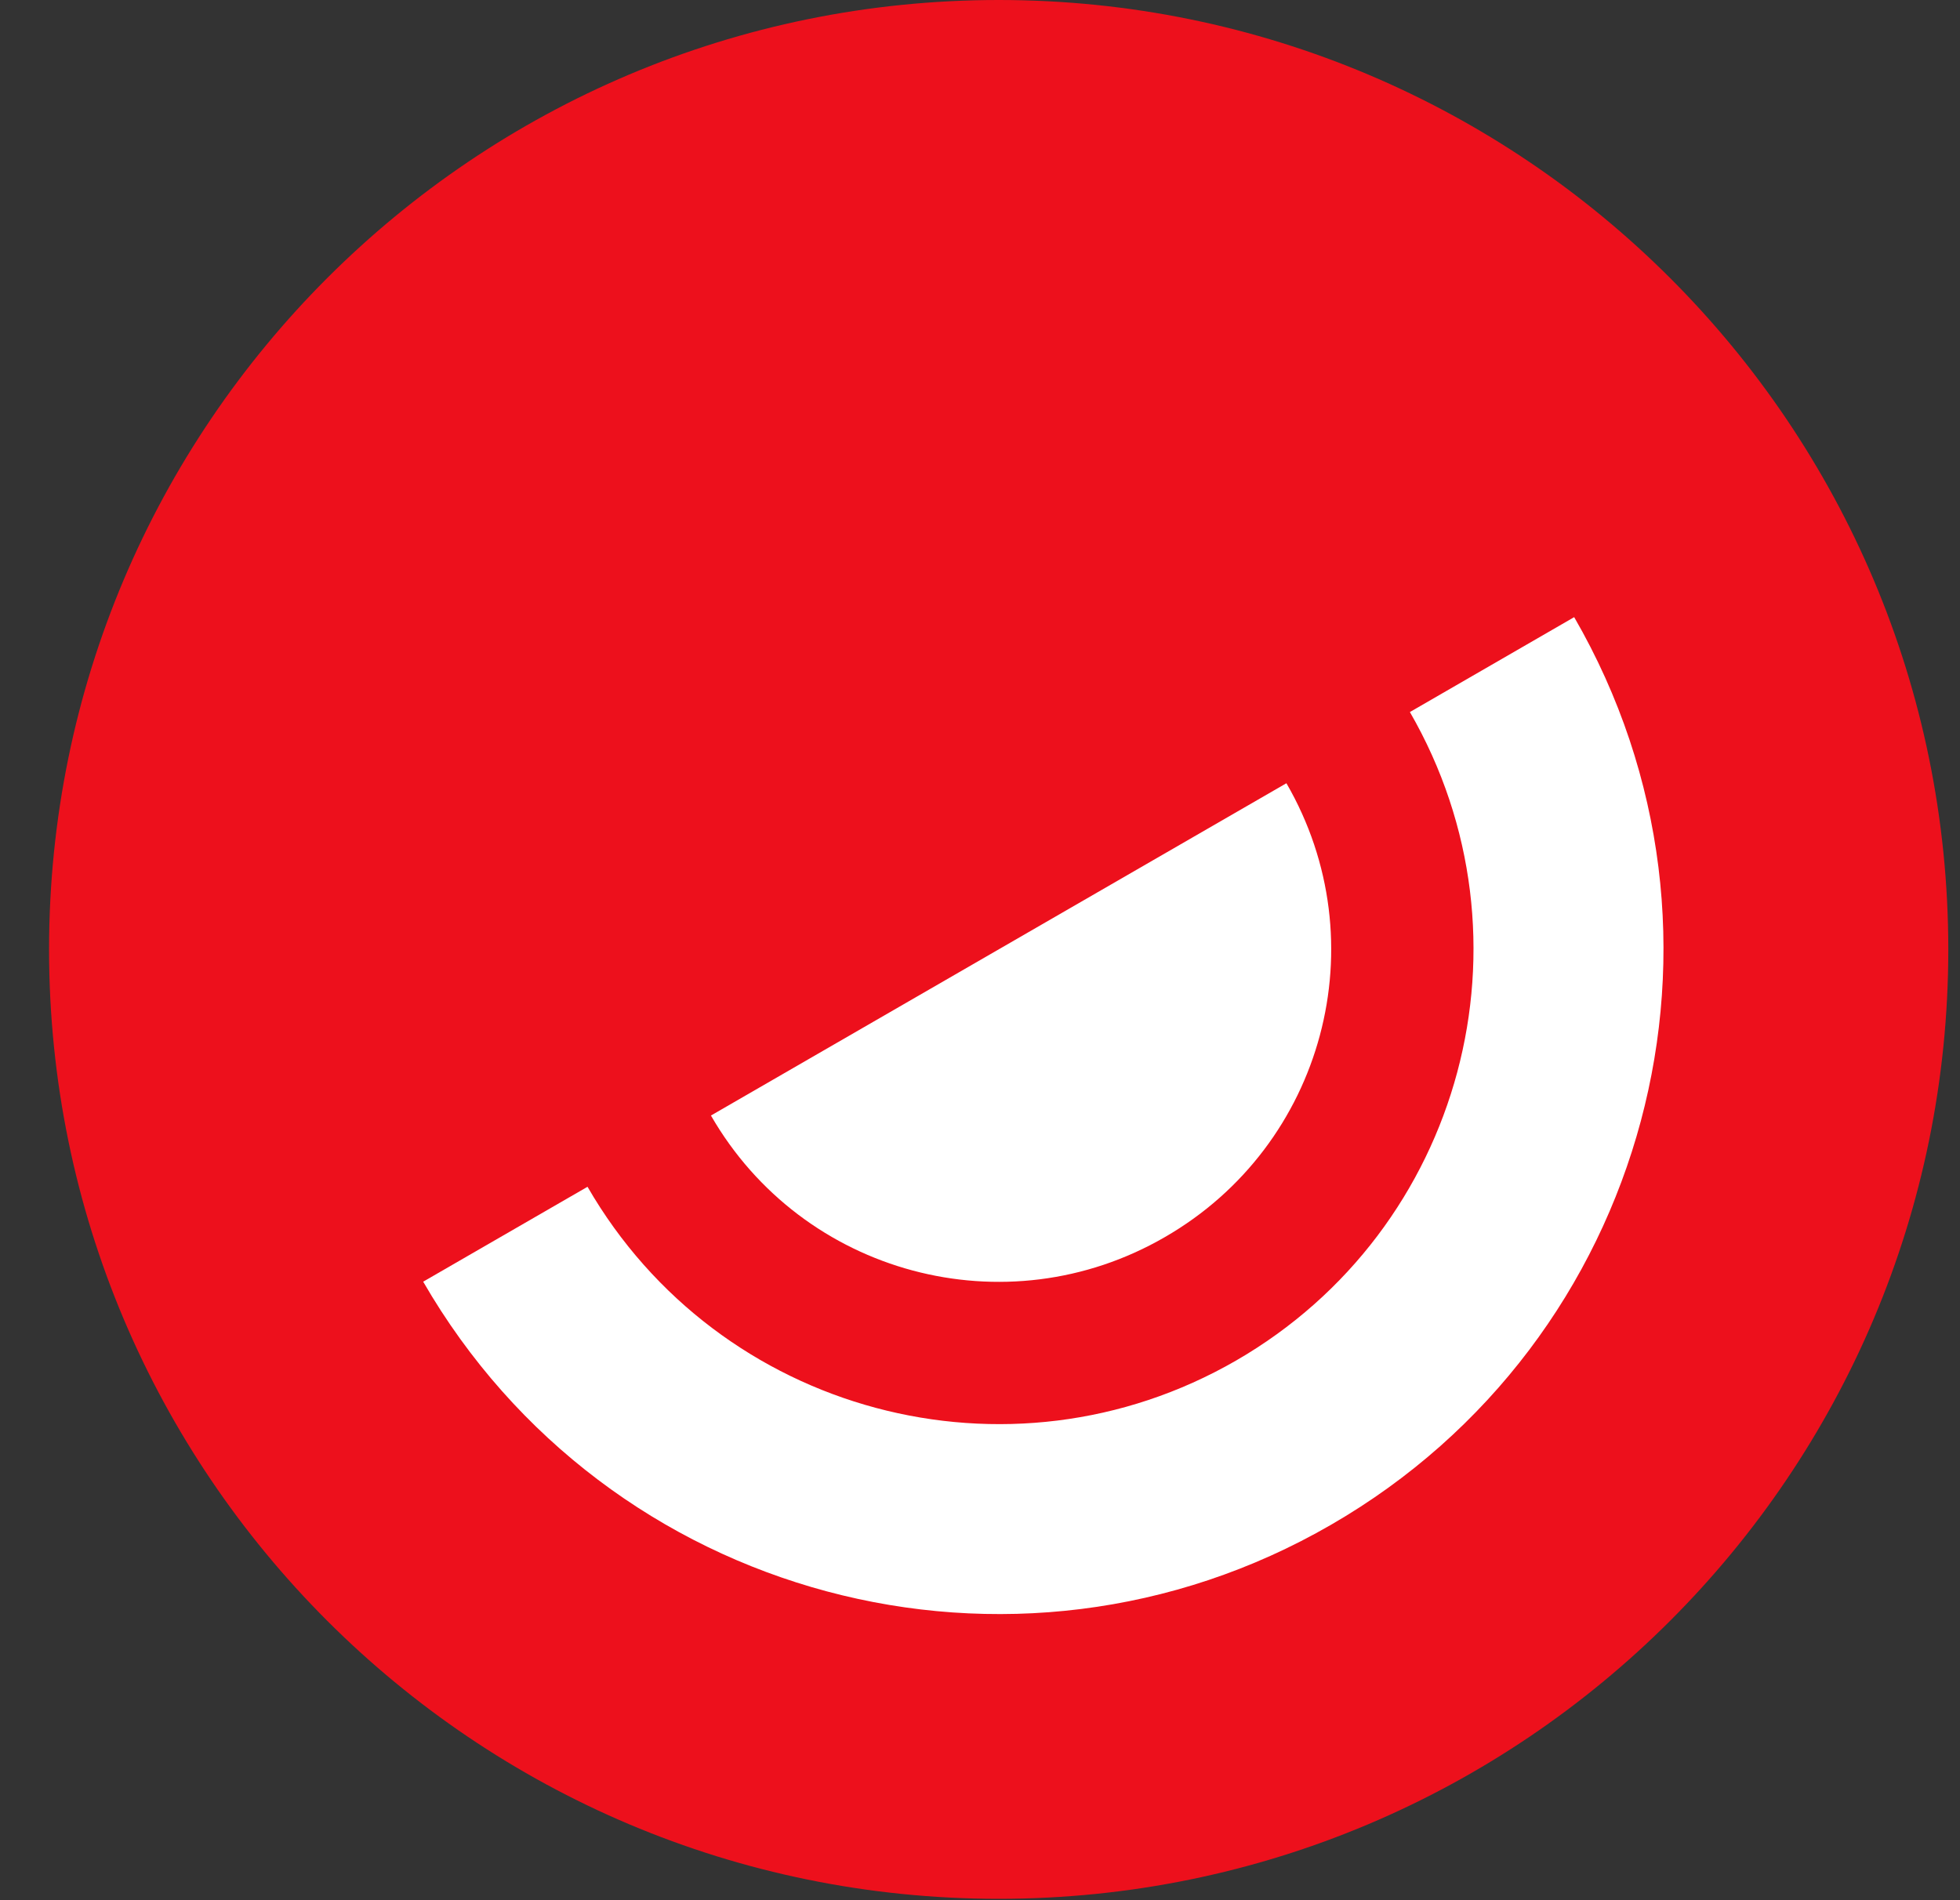
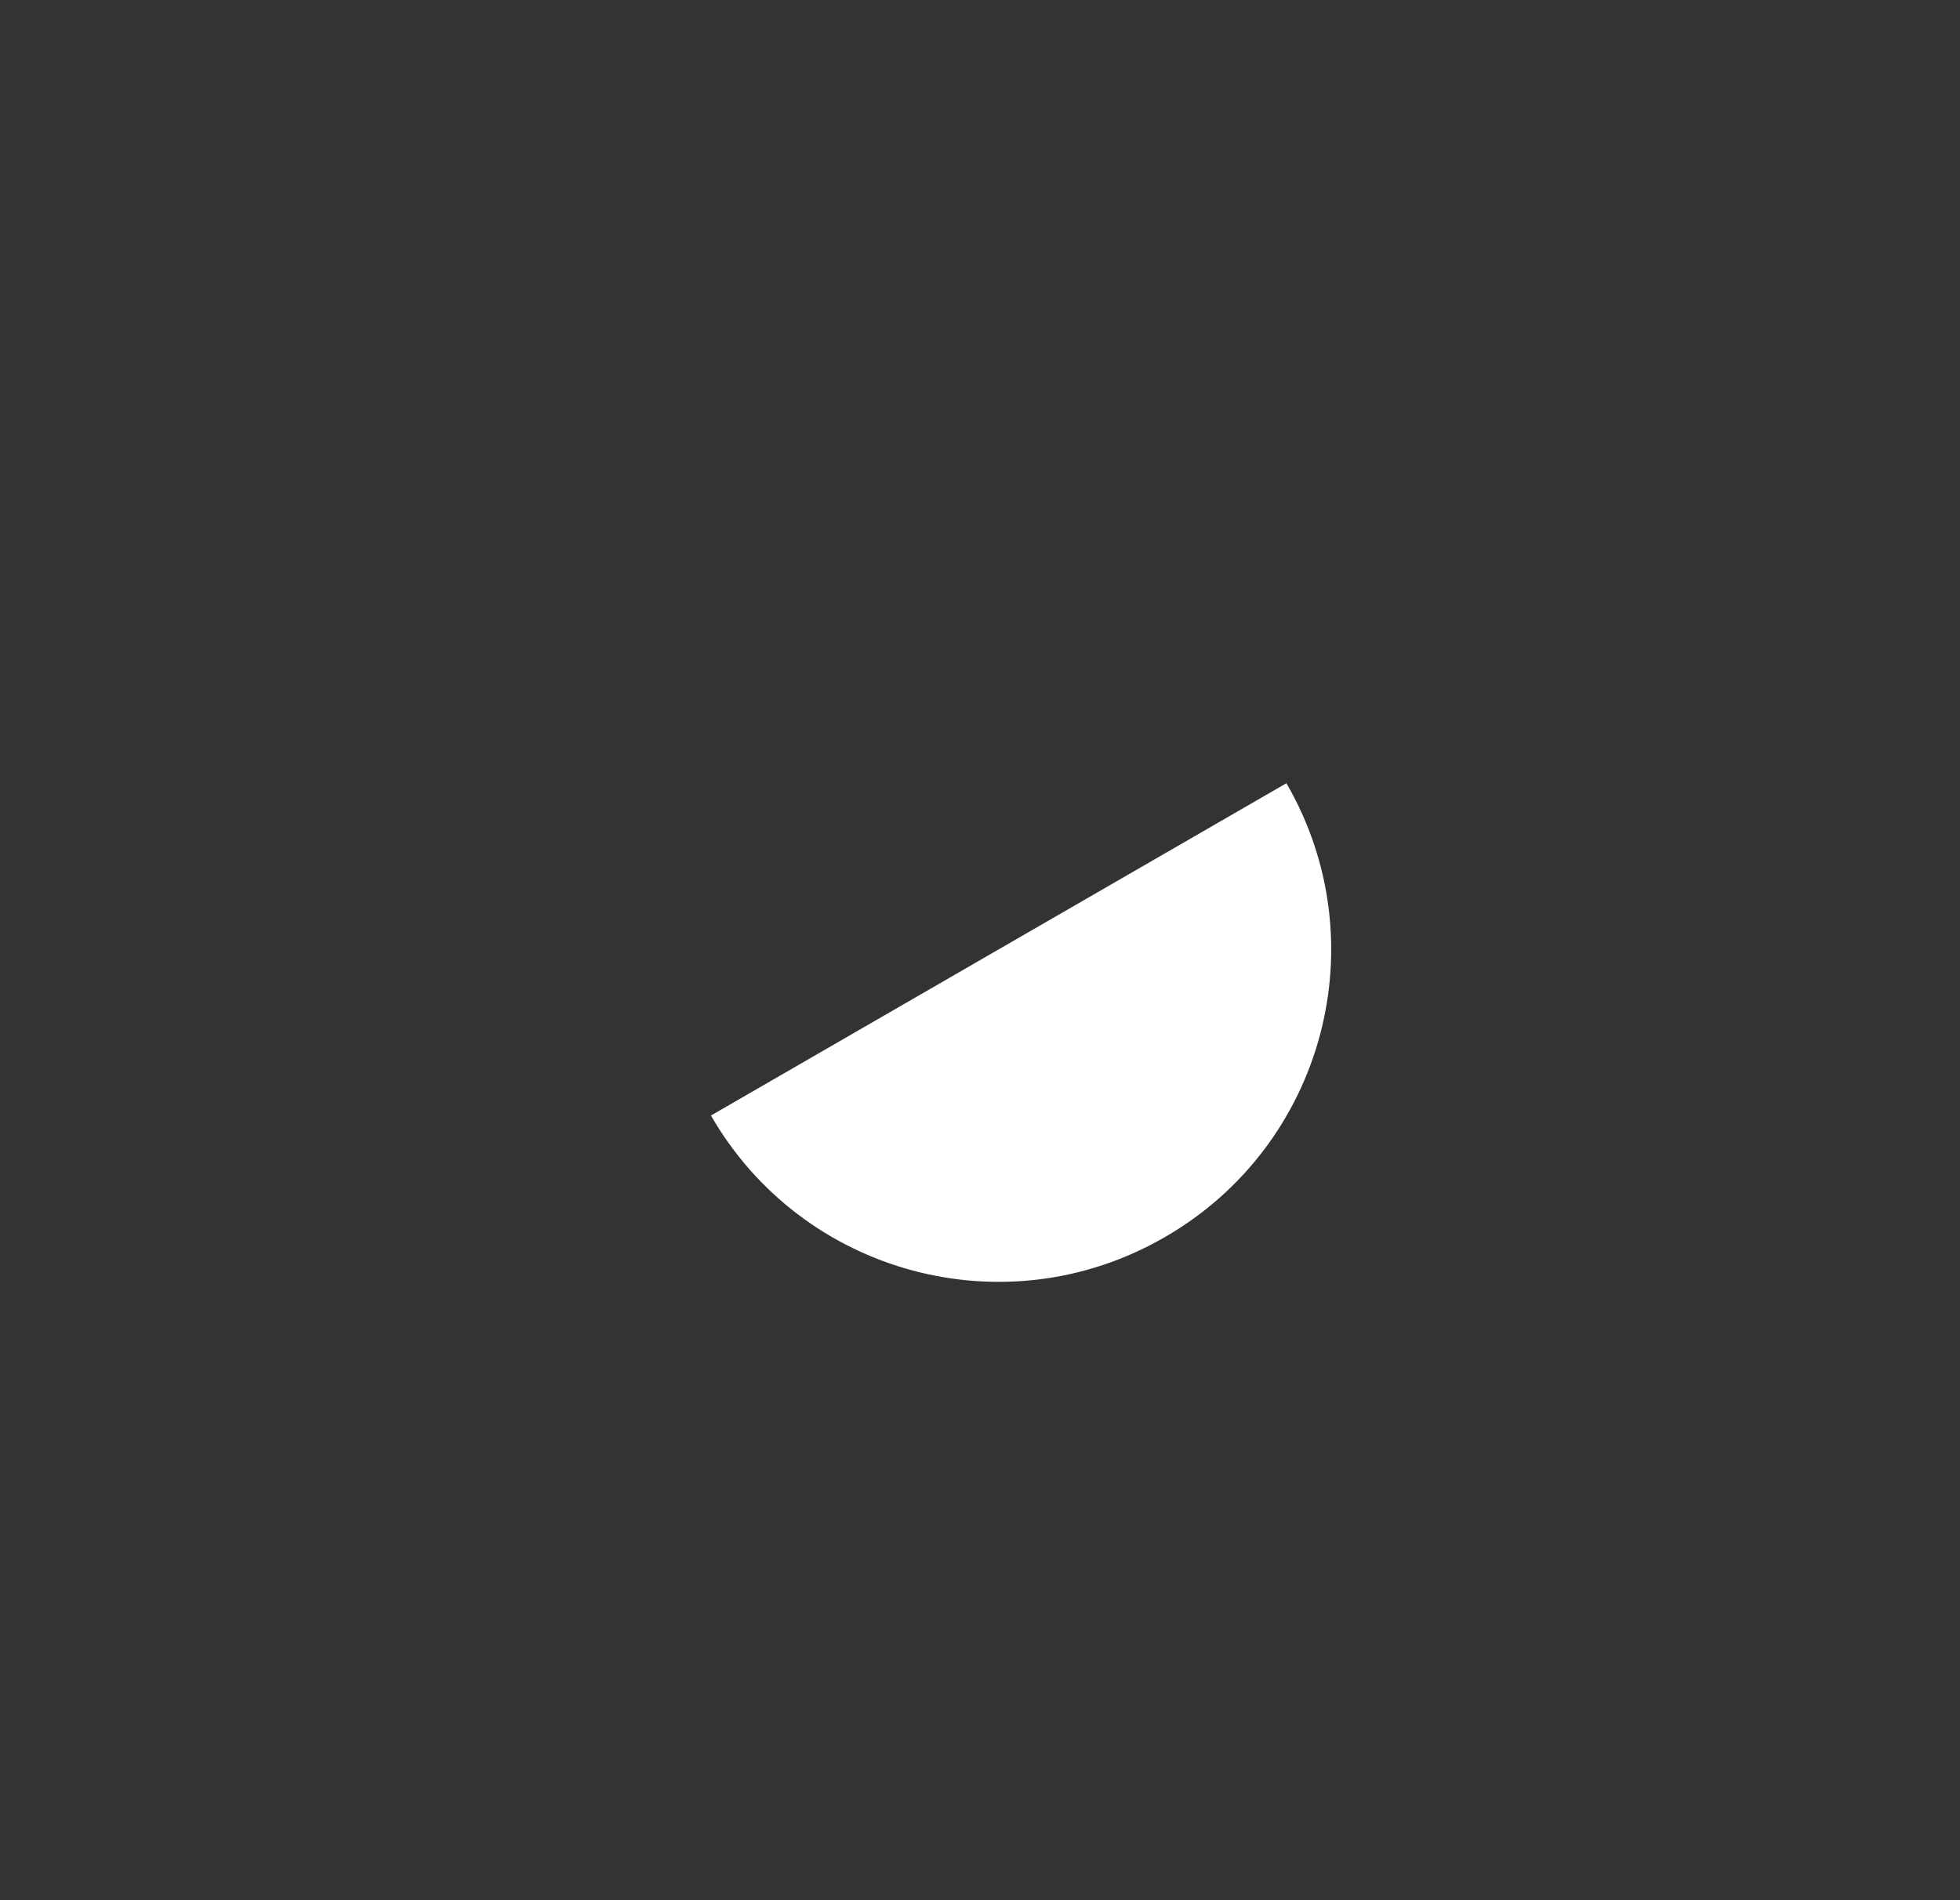
<svg xmlns="http://www.w3.org/2000/svg" width="33" height="32" viewBox="0 0 33 32" fill="none">
  <rect x="0" y="0" width="33" height="32" fill="#333333" stroke="none" />
-   <path d="M16.815 31.977C25.645 31.977 32.803 24.819 32.803 15.989C32.803 7.158 25.645 0 16.815 0C7.984 0 0.826 7.158 0.826 15.989C0.826 24.819 7.984 31.977 16.815 31.977Z" fill="#ED101C" />
-   <path d="M26.504 10.393L23.738 11.991C25.944 15.813 24.633 20.705 20.812 22.912C16.99 25.118 12.098 23.807 9.892 19.986L7.125 21.584C10.219 26.941 17.062 28.771 22.41 25.678C27.767 22.584 29.597 15.741 26.504 10.393Z" fill="white" />
  <path d="M11.97 18.786C13.513 21.465 16.935 22.384 19.613 20.833C22.291 19.29 23.21 15.868 21.659 13.19L11.97 18.786Z" fill="white" />
</svg>